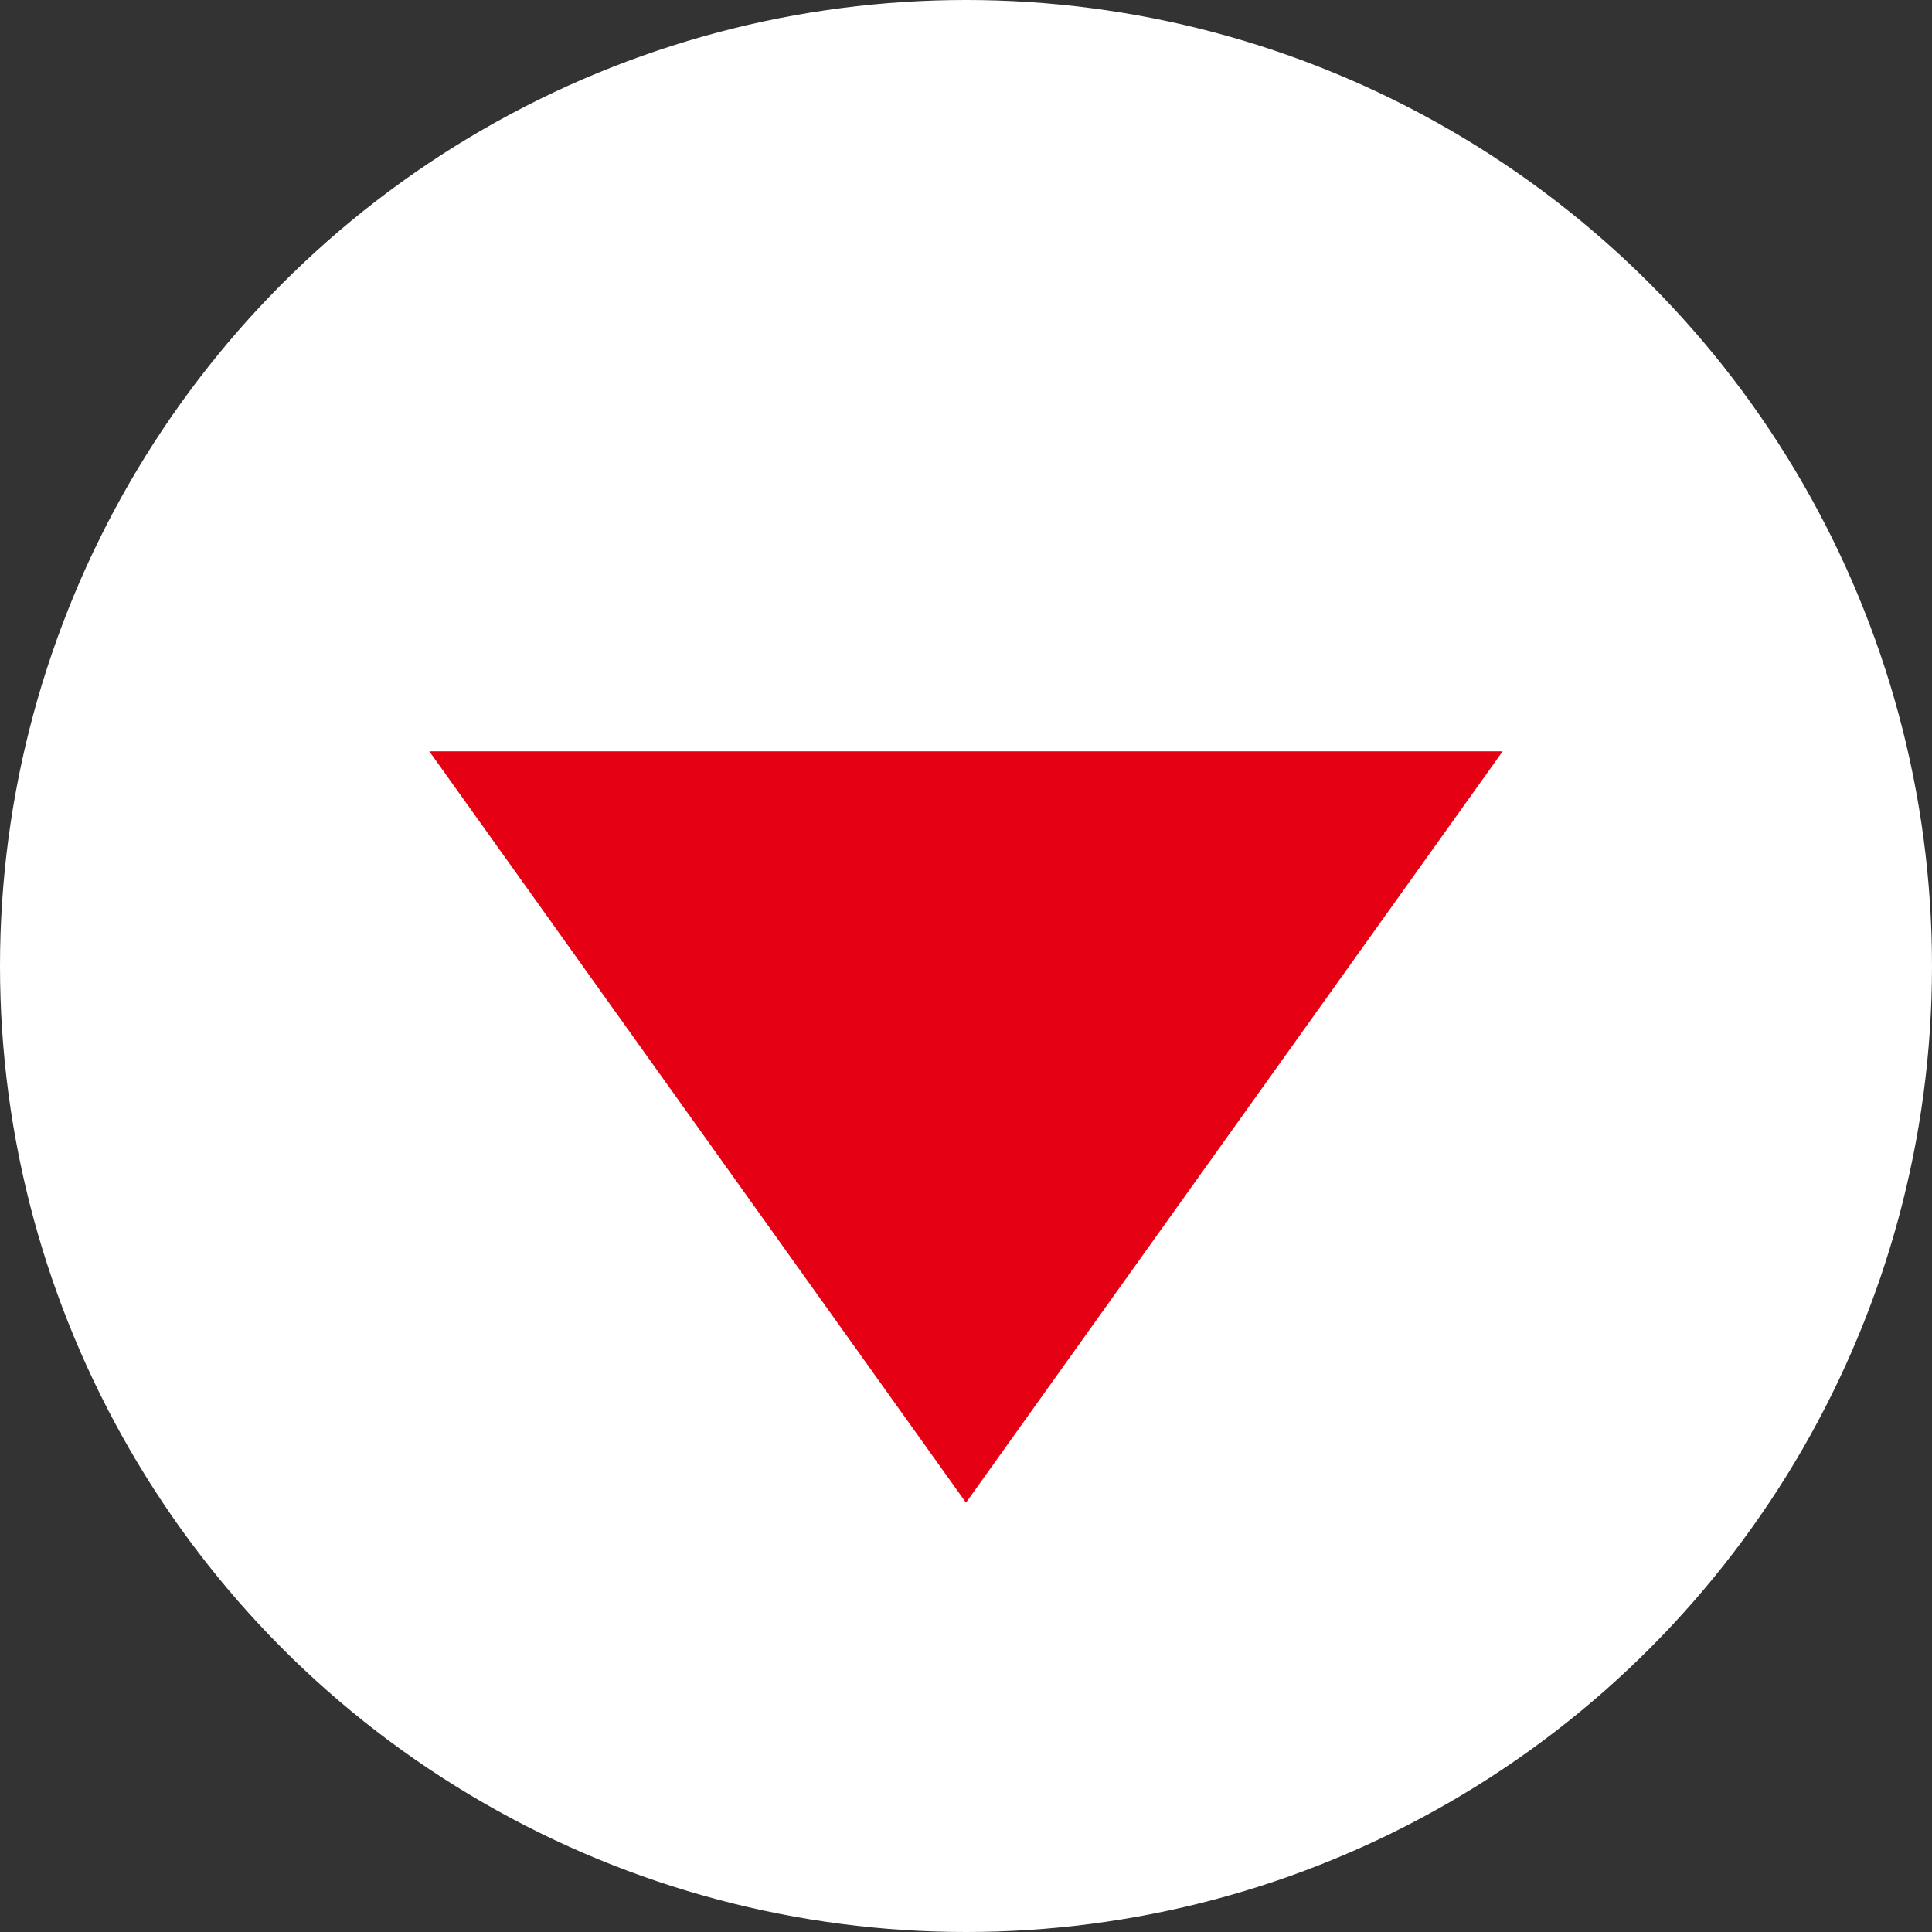
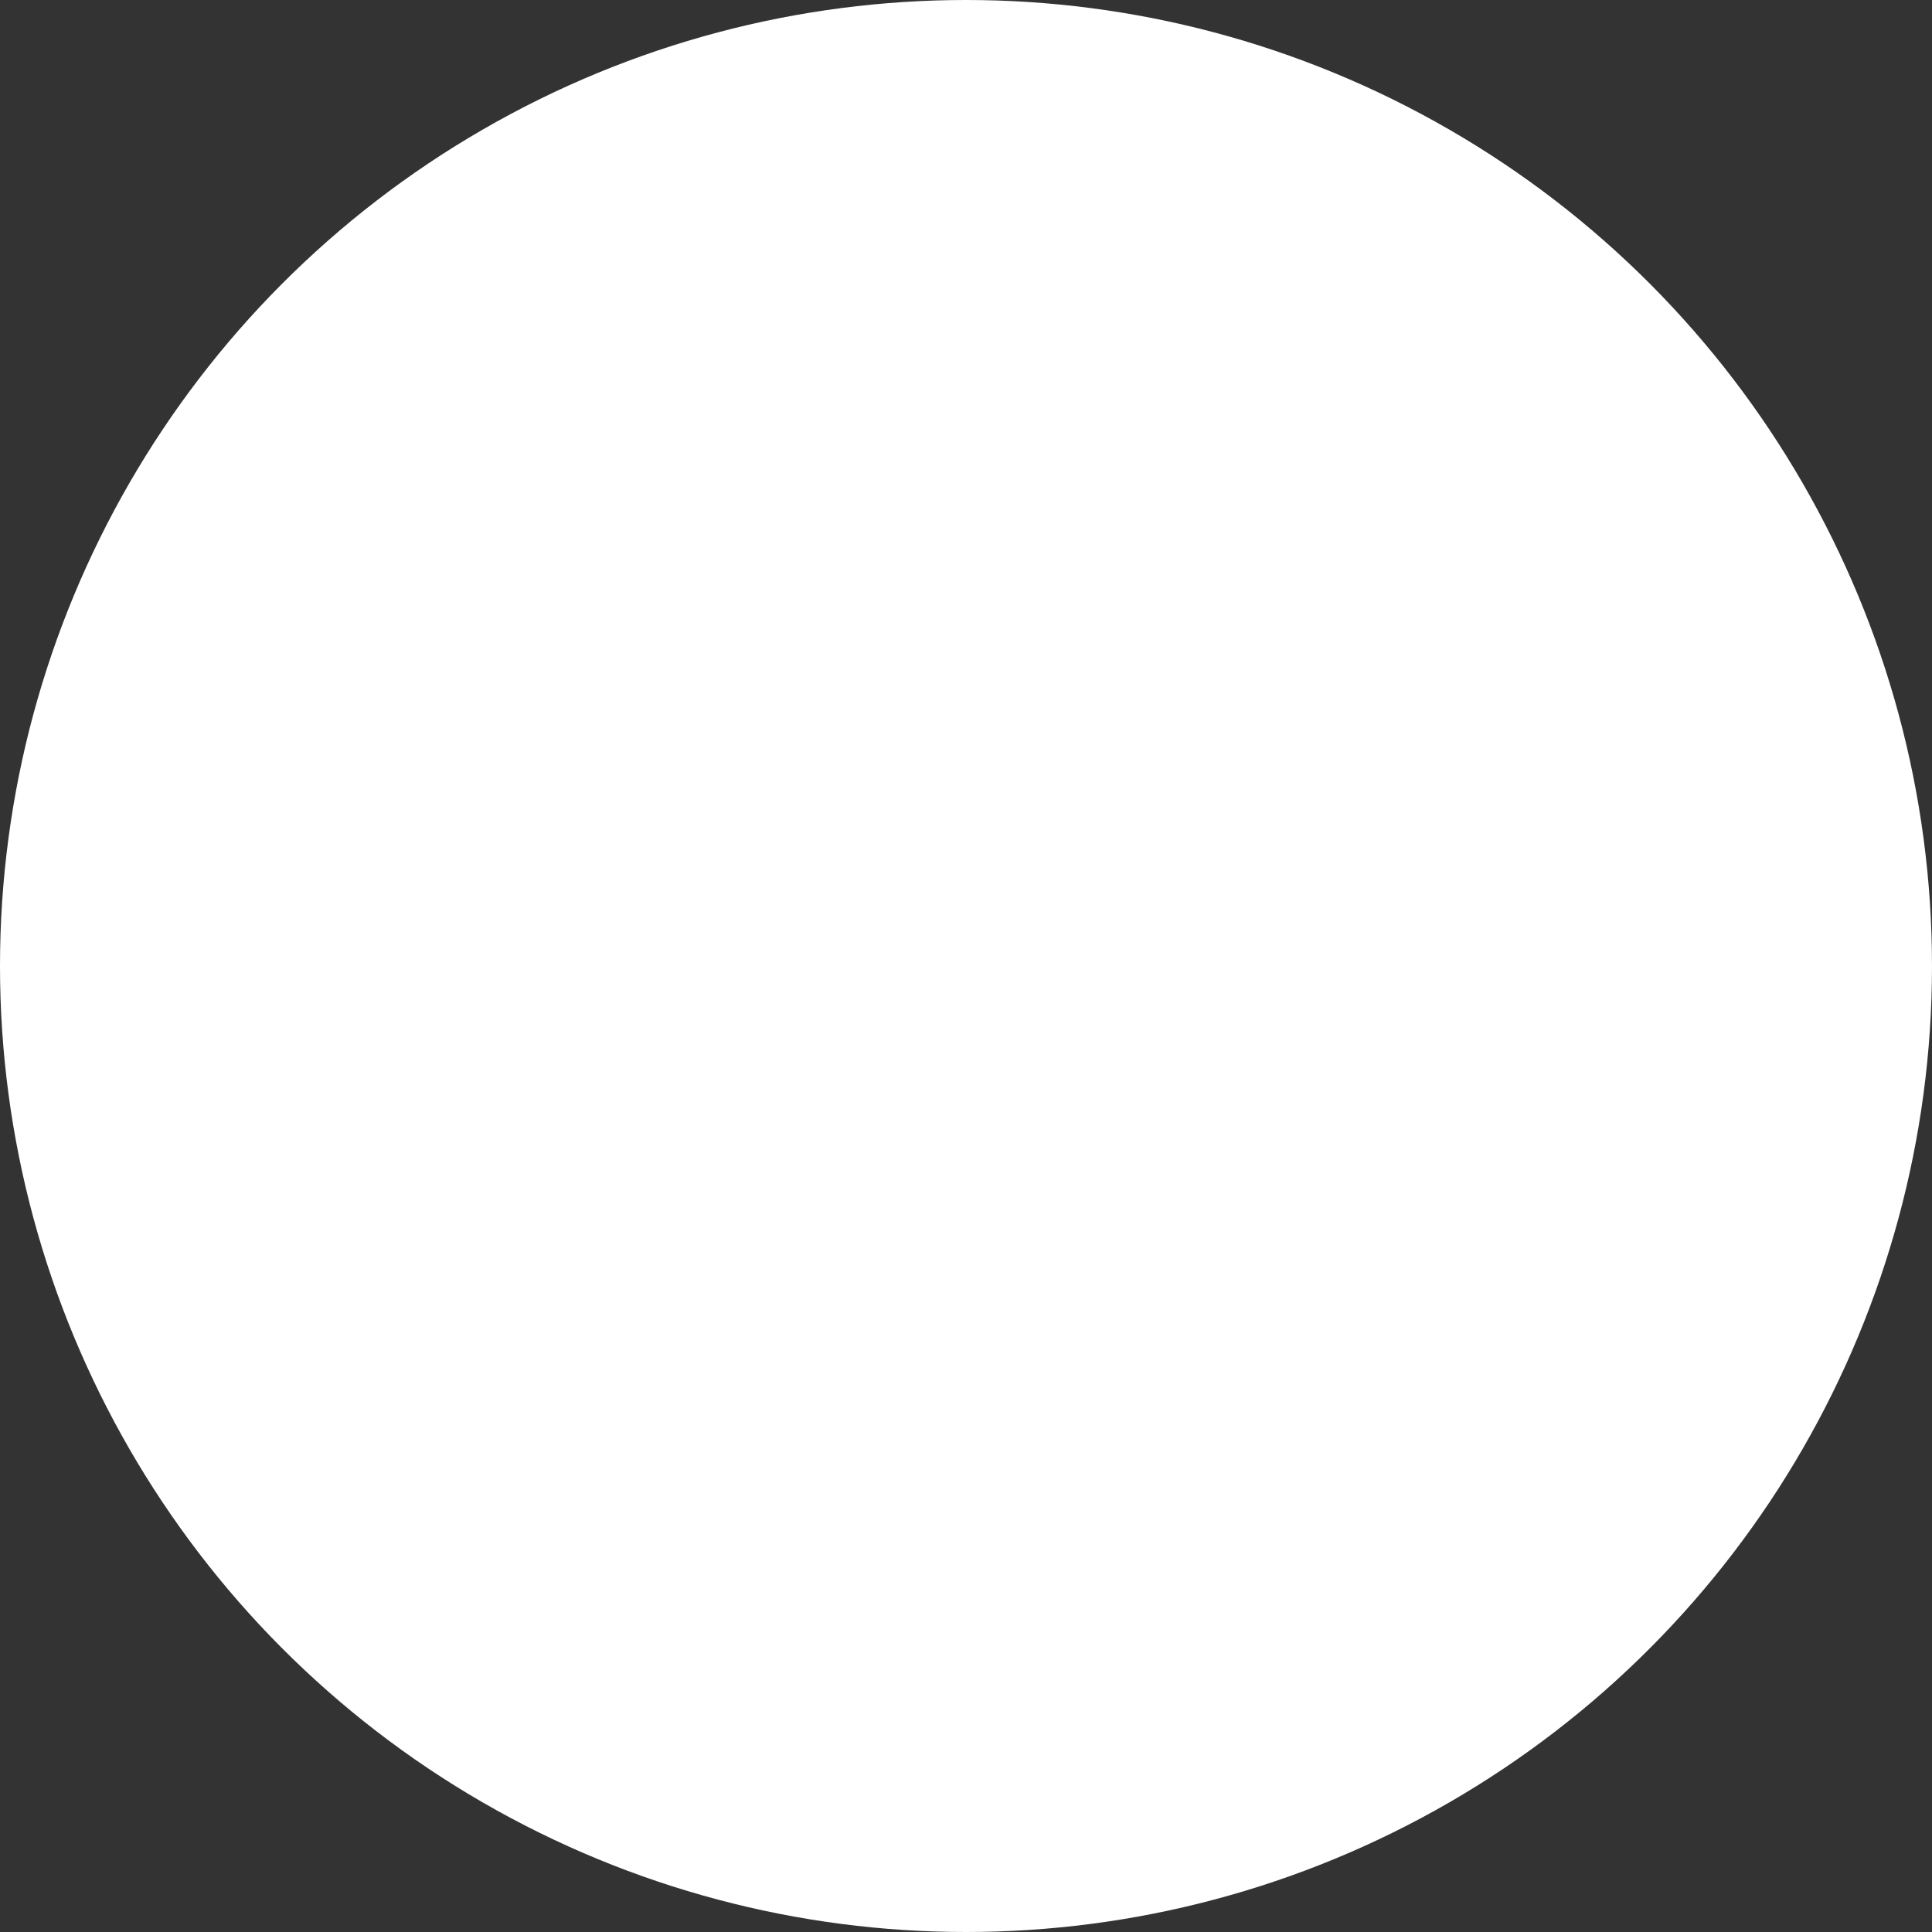
<svg xmlns="http://www.w3.org/2000/svg" width="18" height="18" viewBox="0 0 18 18">
  <rect x="0" y="0" width="18" height="18" fill="#333333" stroke="none" />
  <g id="グループ_10539" data-name="グループ 10539" transform="translate(-1003 -1893)">
    <circle id="楕円形_92" data-name="楕円形 92" cx="9" cy="9" r="9" transform="translate(1003 1893)" fill="#fff" />
-     <path id="多角形_65" data-name="多角形 65" d="M5,0l5,7H0Z" transform="translate(1017 1907) rotate(180)" fill="#e60013" />
  </g>
</svg>